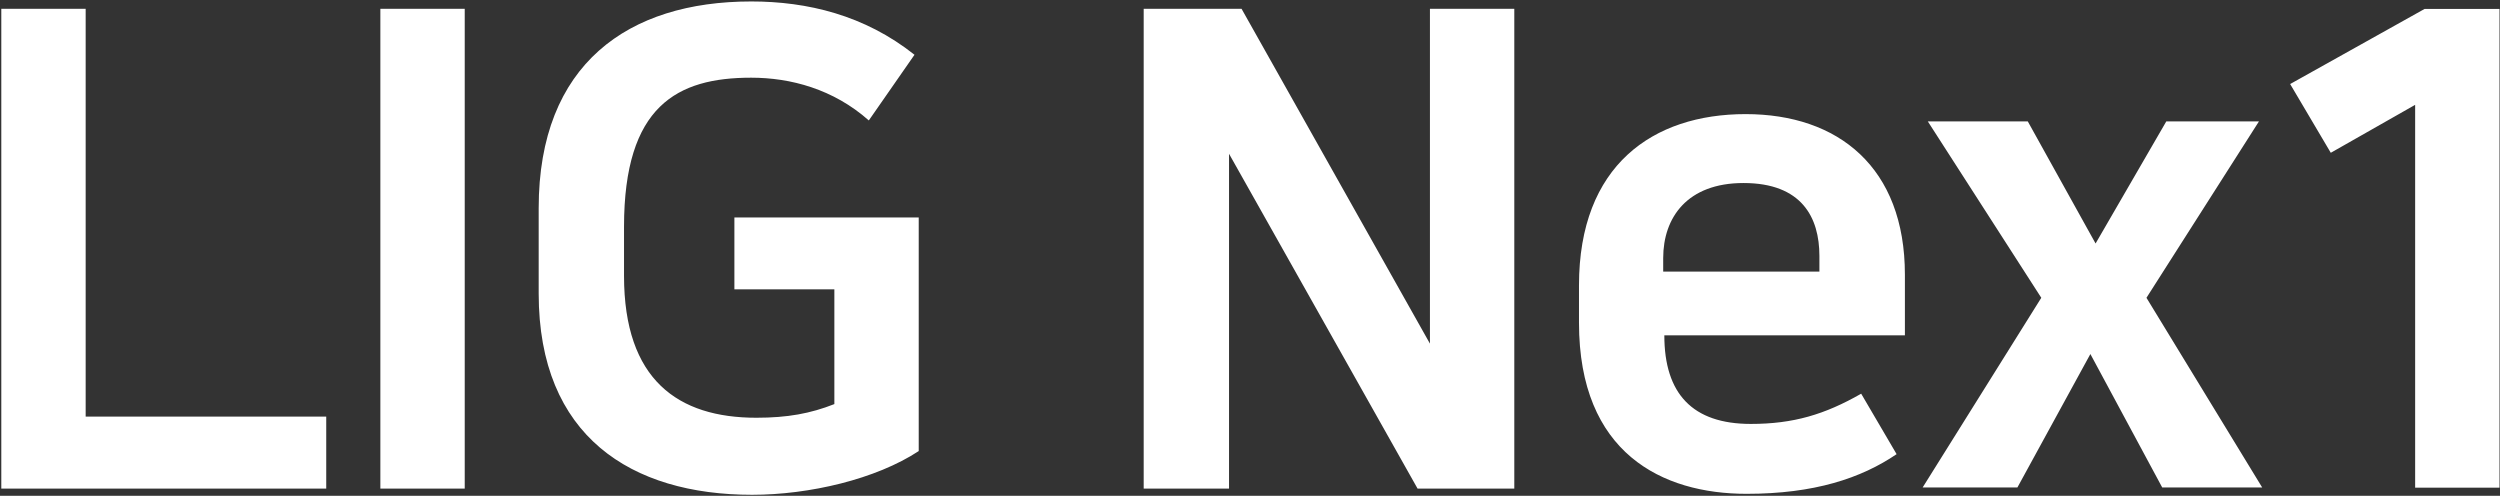
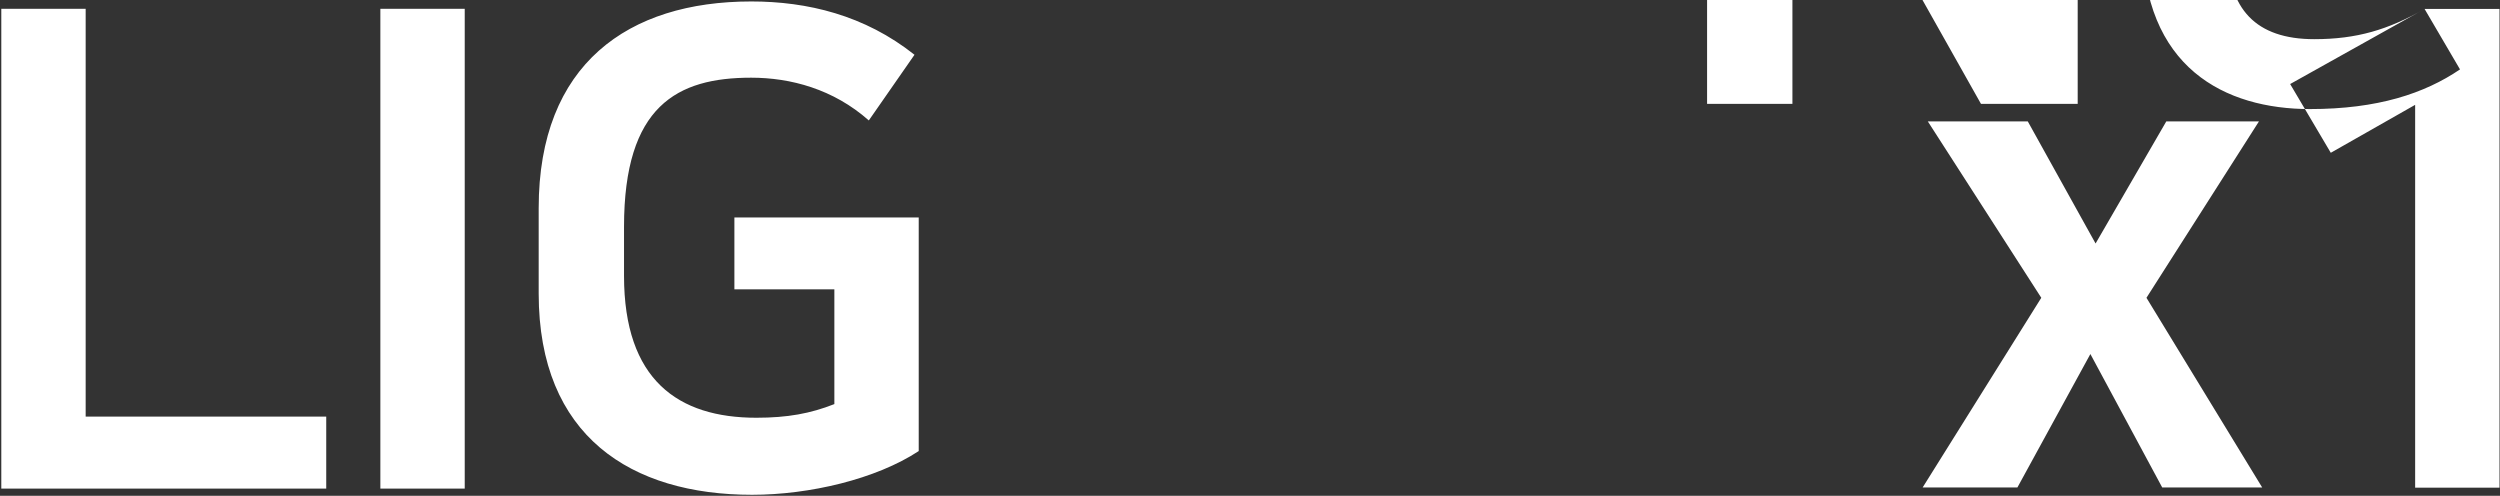
<svg xmlns="http://www.w3.org/2000/svg" version="1.2" viewBox="0 0 1538 305" width="1538" height="305">
  <rect x="0" y="0" width="1538" height="305" fill="#333333" stroke="none" />
  <title>079550</title>
  <style>
		.s0 { fill: #ffffff } 
	</style>
-   <path id="Path 1" fill-rule="evenodd" class="s0" d="m0.8 5.4v295.2h199.9v-44.3h-148v-250.9zm233.2 0v295.2h51.9v-295.2zm228.1-4.5c-75.6 0-130.7 38.5-130.7 127.1v52.6c0 87.9 57 123.8 131.3 123.8 35.2 0 76.2-9.6 102.5-26.9v-143.7h-113.4v44.2h61.5v70.6c-14.7 5.8-28.8 8.4-48 8.4-48.1 0-81.4-23.2-81.4-87.3v-30.2c0-74.4 32.7-91.7 78.2-91.7 24.3 0 50.6 7 72.4 26.3l28.1-40.4c-30.7-24.4-65.9-32.8-100.5-32.8zm927.6 73.8h-57l-43.5 75.1-41.7-75.1h-61.5l69.8 108.5-73 116.7h58.3l44.9-82.1 44.2 82.1h61.5l-71.2-116.7zm101.9-69.2l-82.7 46.2 25 42.3 51.9-29.5v235.5h51.9v-294.5zm-346.6 236.7c-22.4 12.8-41.7 18.6-67.9 18.6-35.9 0-53.2-18.6-53.2-54.5h148v-37.3c0-66.1-41-98.8-98-98.8-57 0-102.5 31.5-102.5 105.3v23.1c0 80.2 51.2 105.2 103.1 105.2 41.7 0 70.5-9.6 92.3-24.4zm-121.8-75.1v-8.3c0-25 14.8-46.2 49.4-46.2 35.9 0 46.7 21.2 46.7 44.9v9.6zm-143.5-161.7v206l-115.9-206h-60.2v295.2h52.5v-206l116 206h59.5v-295.2z" />
+   <path id="Path 1" fill-rule="evenodd" class="s0" d="m0.8 5.4v295.2h199.9v-44.3h-148v-250.9zm233.2 0v295.2h51.9v-295.2zm228.1-4.5c-75.6 0-130.7 38.5-130.7 127.1v52.6c0 87.9 57 123.8 131.3 123.8 35.2 0 76.2-9.6 102.5-26.9v-143.7h-113.4v44.2h61.5v70.6c-14.7 5.8-28.8 8.4-48 8.4-48.1 0-81.4-23.2-81.4-87.3v-30.2c0-74.4 32.7-91.7 78.2-91.7 24.3 0 50.6 7 72.4 26.3l28.1-40.4c-30.7-24.4-65.9-32.8-100.5-32.8zm927.6 73.8h-57l-43.5 75.1-41.7-75.1h-61.5l69.8 108.5-73 116.7h58.3l44.9-82.1 44.2 82.1h61.5l-71.2-116.7zm101.9-69.2l-82.7 46.2 25 42.3 51.9-29.5v235.5h51.9v-294.5zc-22.4 12.8-41.7 18.6-67.9 18.6-35.9 0-53.2-18.6-53.2-54.5h148v-37.3c0-66.1-41-98.8-98-98.8-57 0-102.5 31.5-102.5 105.3v23.1c0 80.2 51.2 105.2 103.1 105.2 41.7 0 70.5-9.6 92.3-24.4zm-121.8-75.1v-8.3c0-25 14.8-46.2 49.4-46.2 35.9 0 46.7 21.2 46.7 44.9v9.6zm-143.5-161.7v206l-115.9-206h-60.2v295.2h52.5v-206l116 206h59.5v-295.2z" />
</svg>